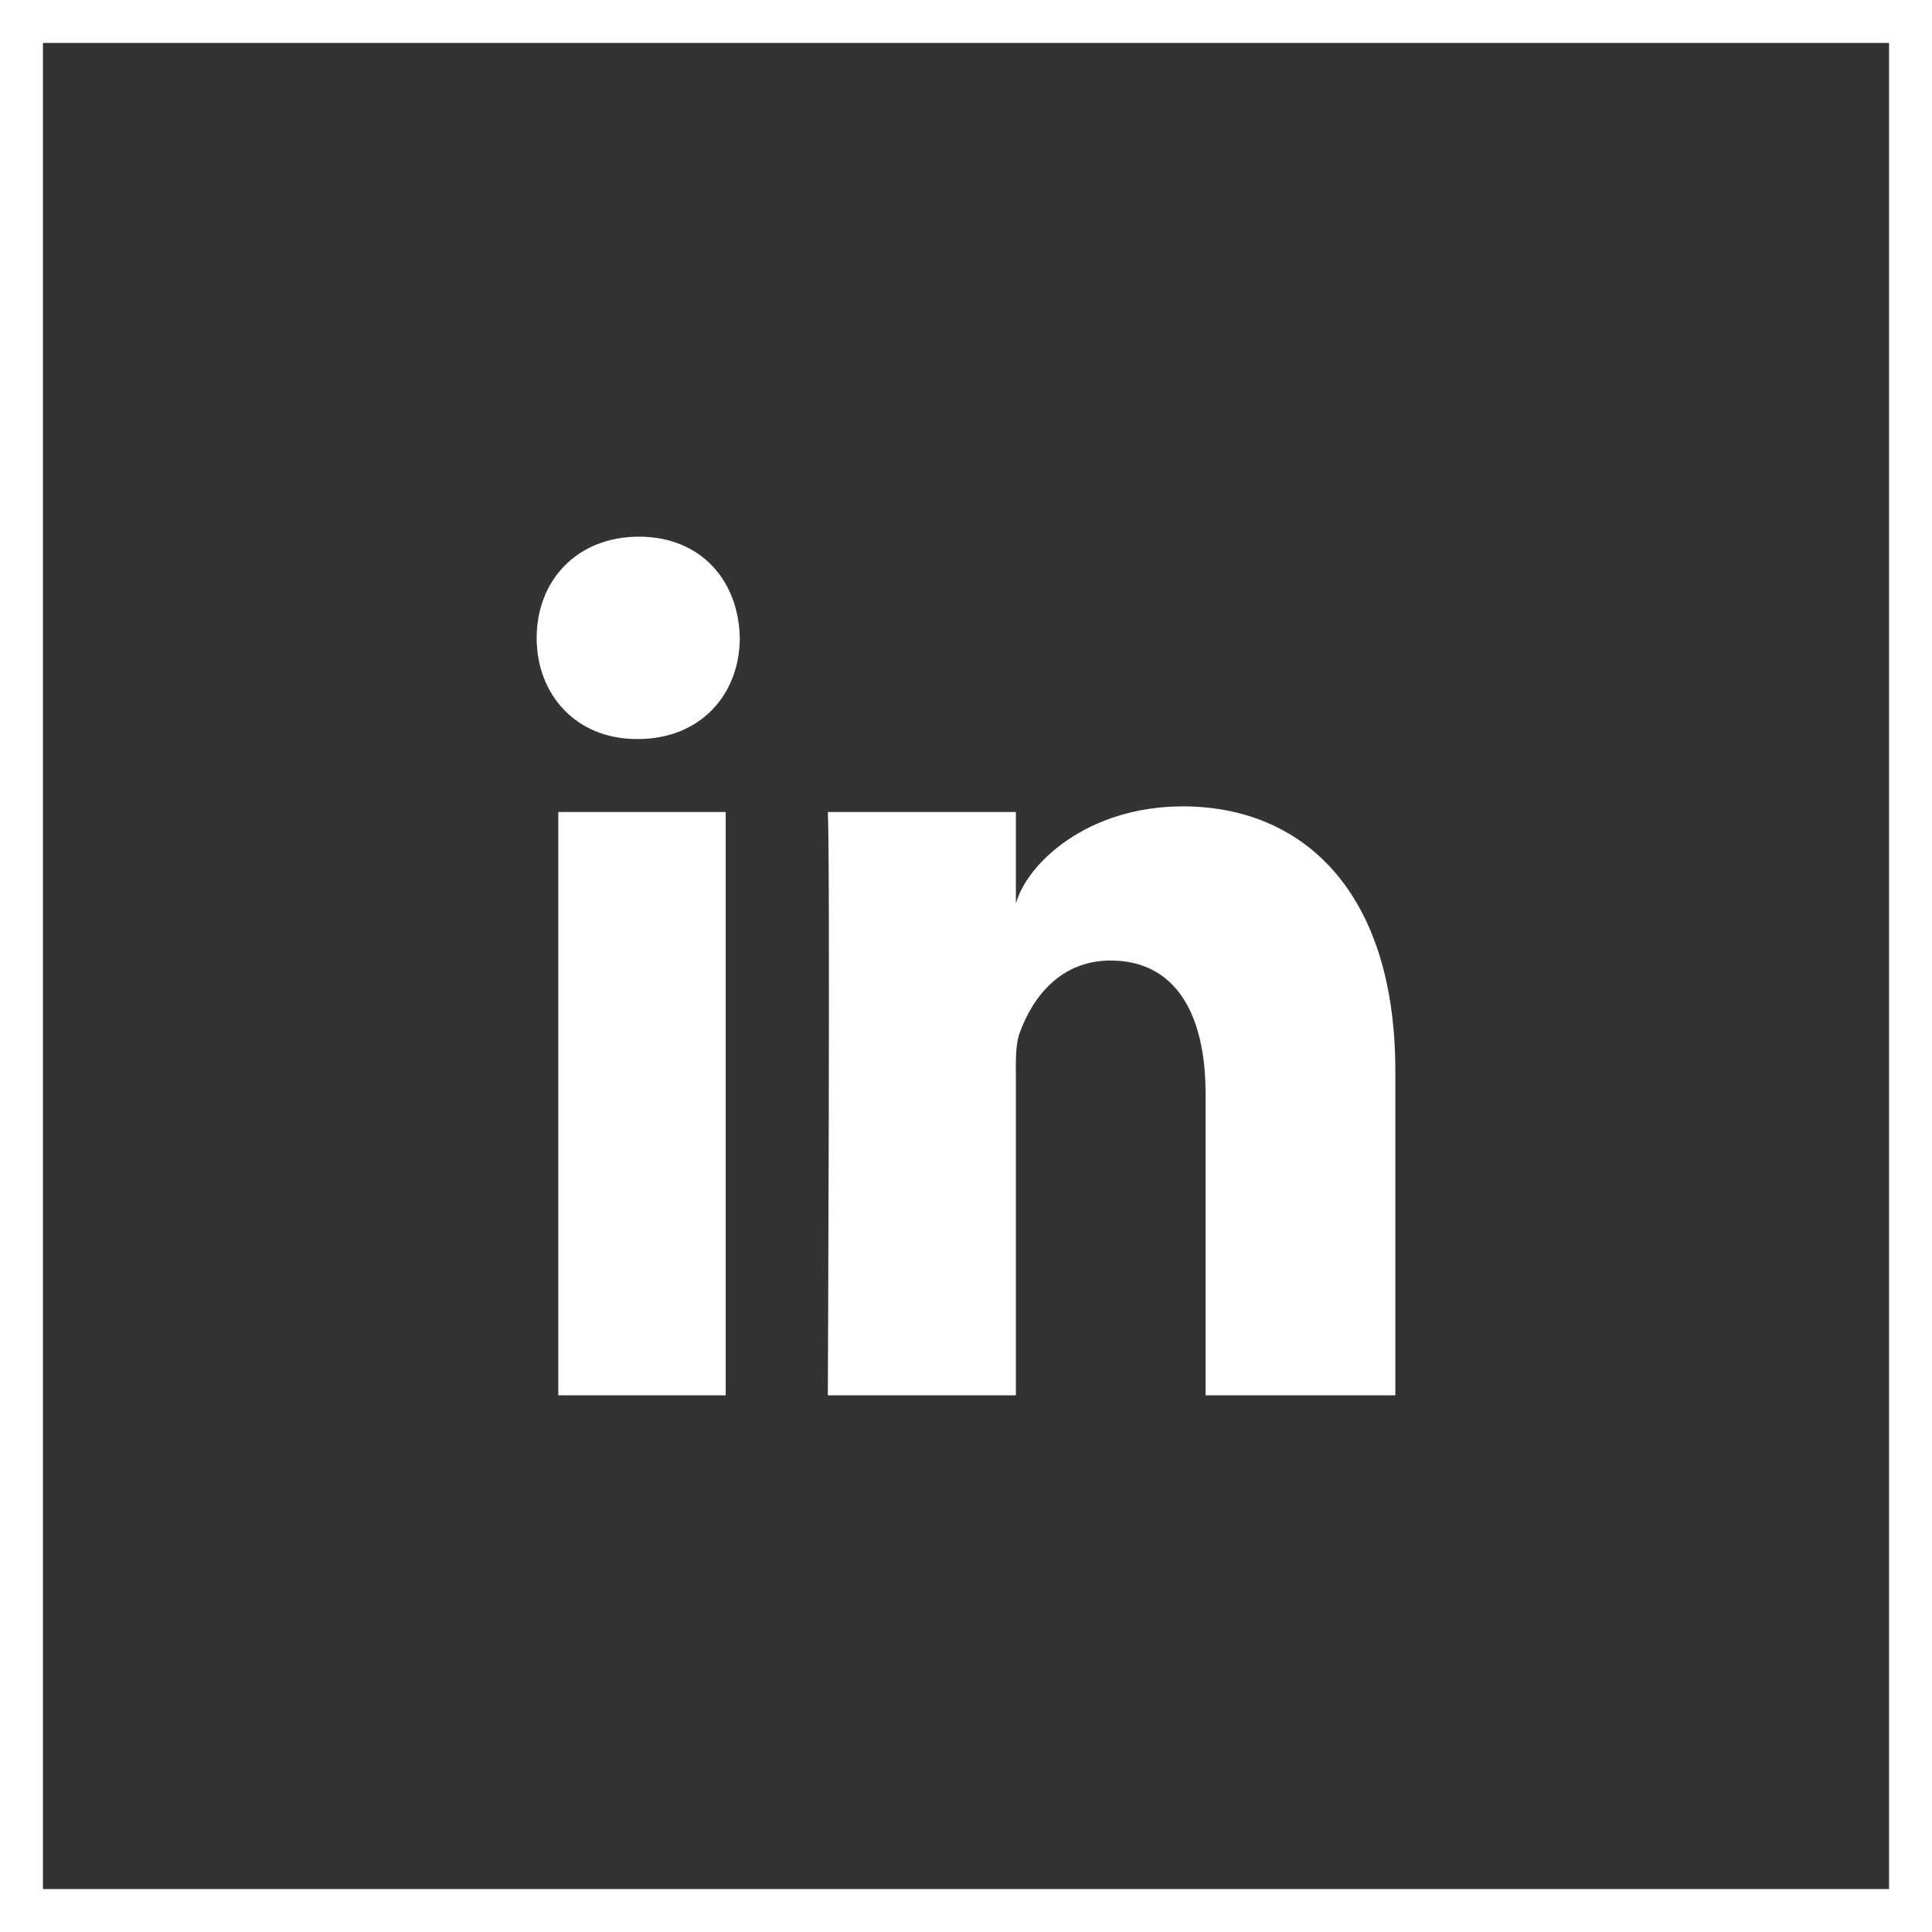
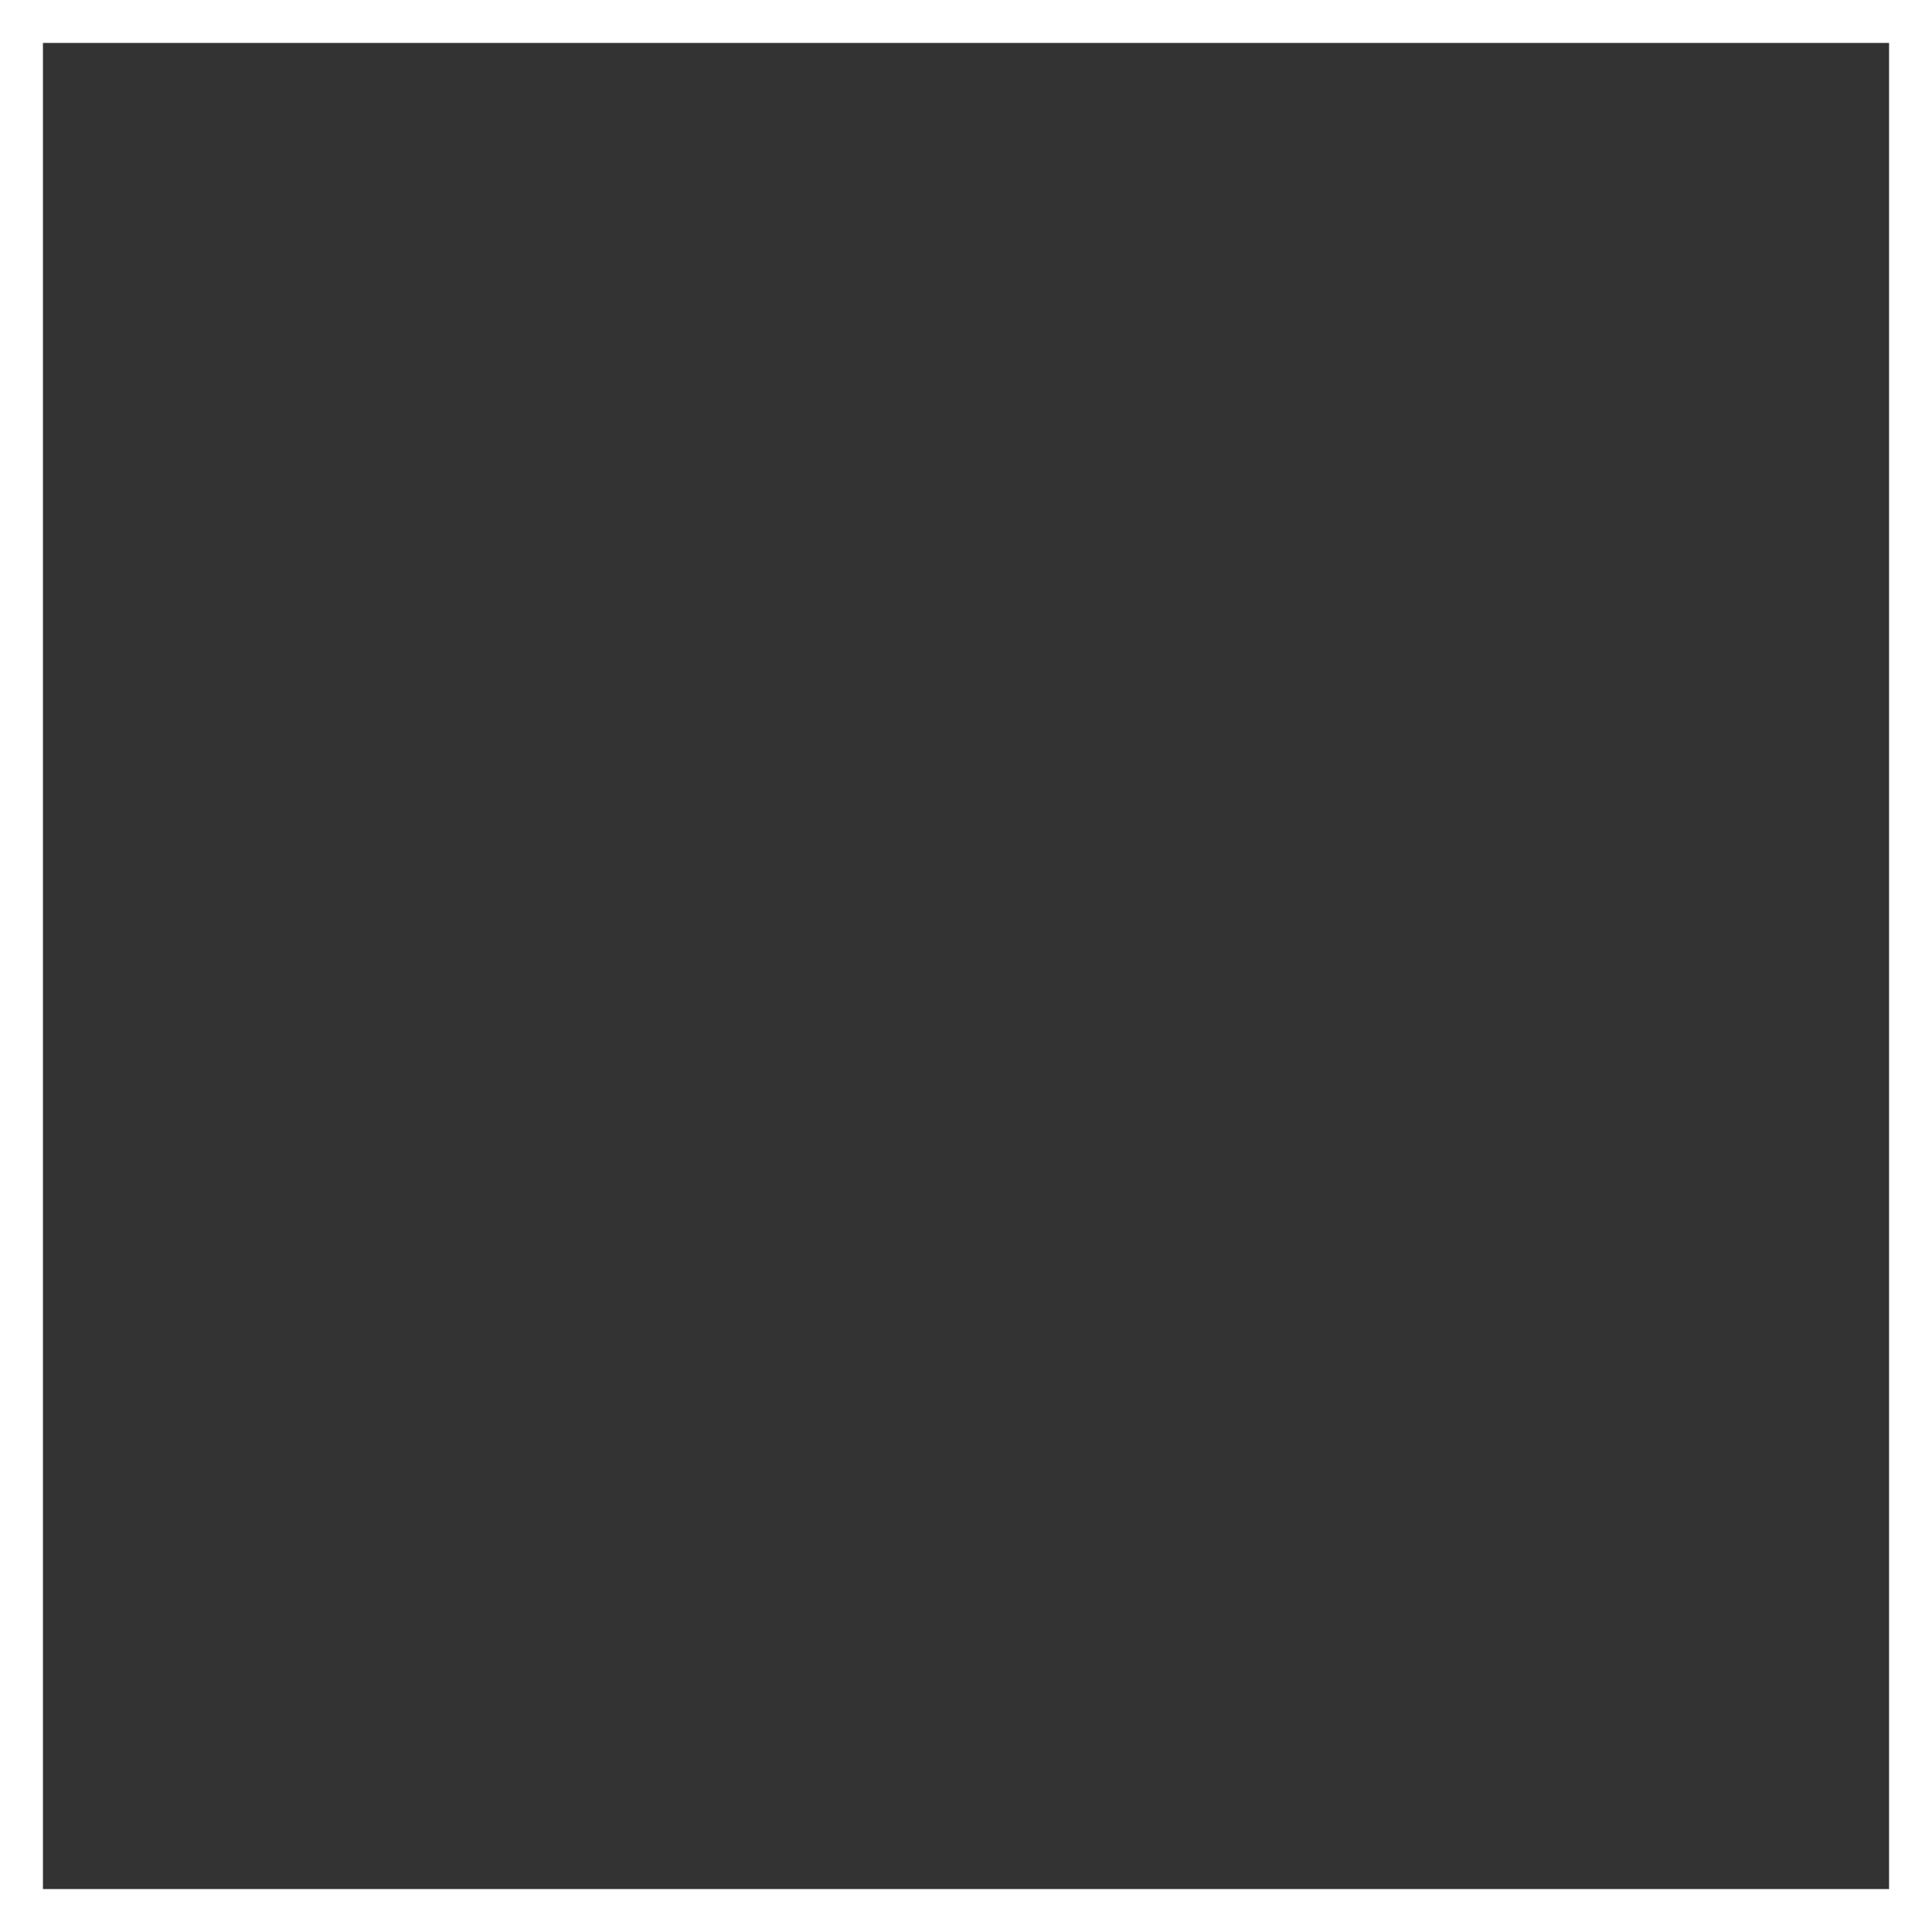
<svg xmlns="http://www.w3.org/2000/svg" width="45" height="45">
  <rect width="100%" height="100%" fill="#333333" stroke="none" />
  <g fill="none" fill-rule="evenodd">
    <path stroke="#FFF" d="M.5.5h44v44H.5z" />
-     <path fill="#FFF" d="M13.004 18.913h3.899V32.5h-3.899V18.913Zm1.85-1.7h-.028c-1.411 0-2.326-1.038-2.326-2.353 0-1.342.942-2.36 2.381-2.36 1.438 0 2.323 1.015 2.35 2.356 0 1.315-.912 2.358-2.377 2.358ZM32.5 32.5h-4.42v-7.032c0-1.84-.692-3.095-2.212-3.095-1.163 0-1.81.847-2.11 1.665-.114.292-.096.7-.096 1.11V32.5h-4.38s.057-12.455 0-13.587h4.38v2.132c.259-.932 1.658-2.263 3.89-2.263 2.771 0 4.948 1.956 4.948 6.163V32.5Z" />
  </g>
</svg>